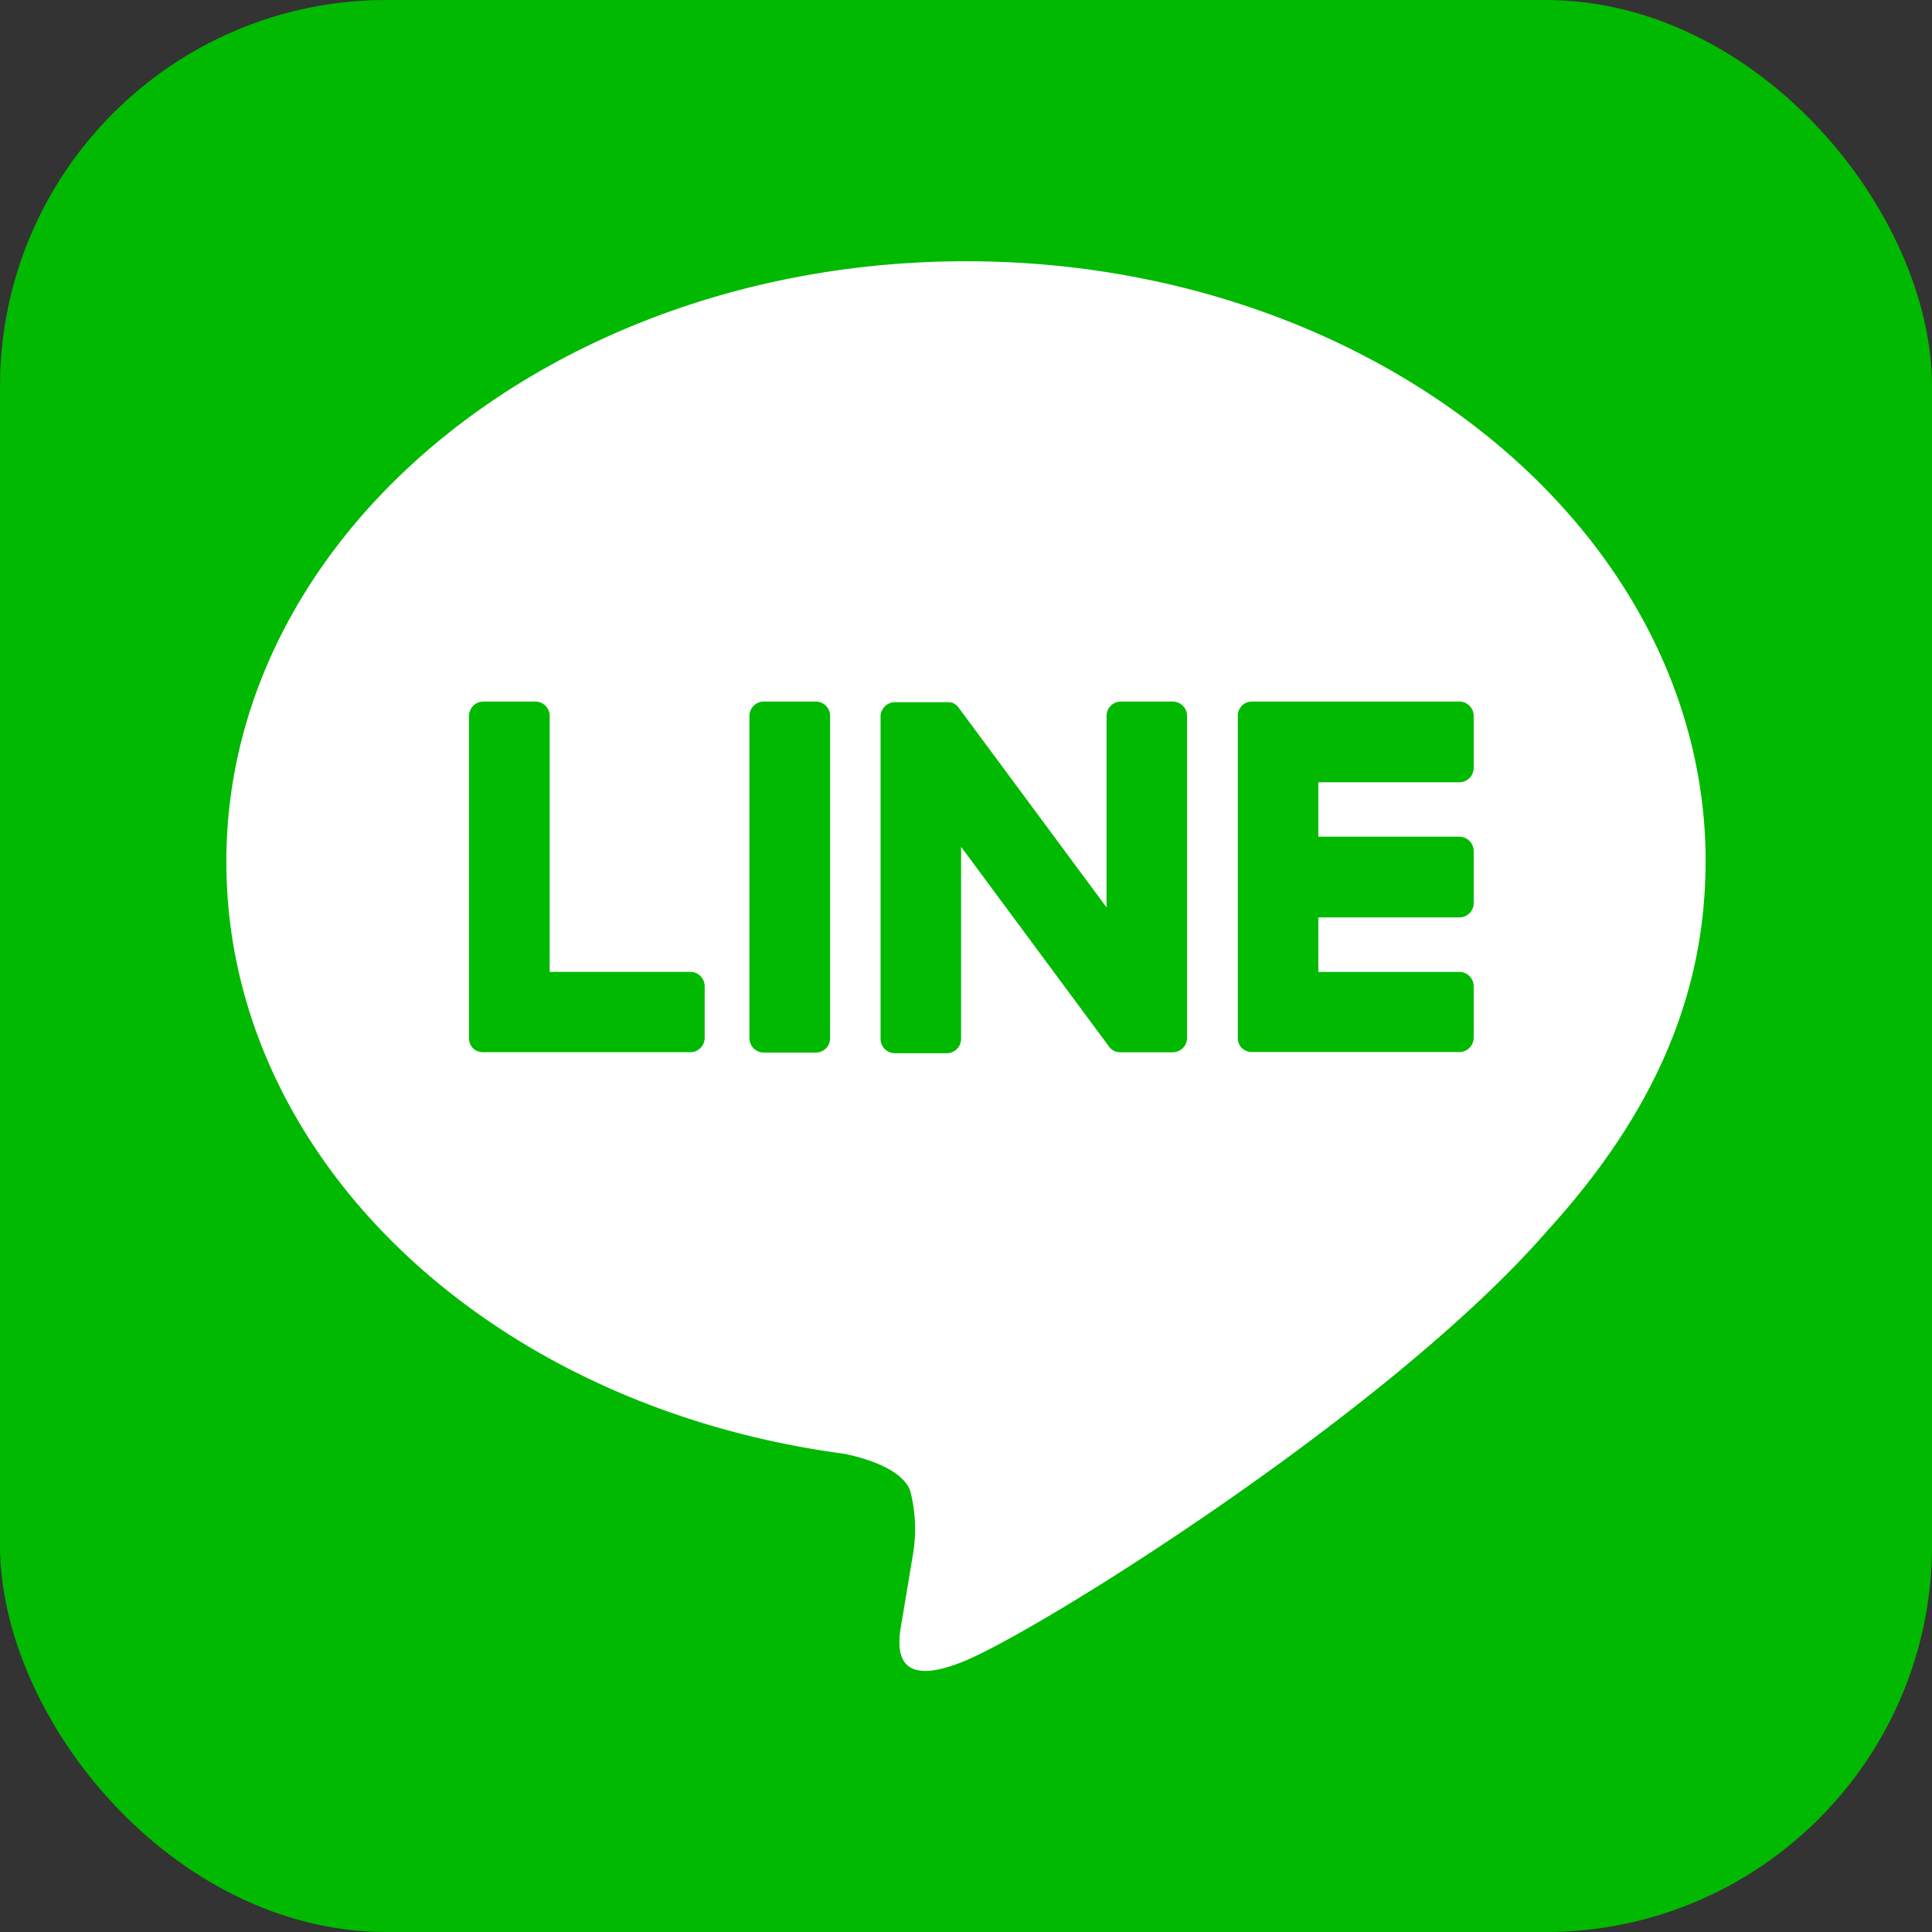
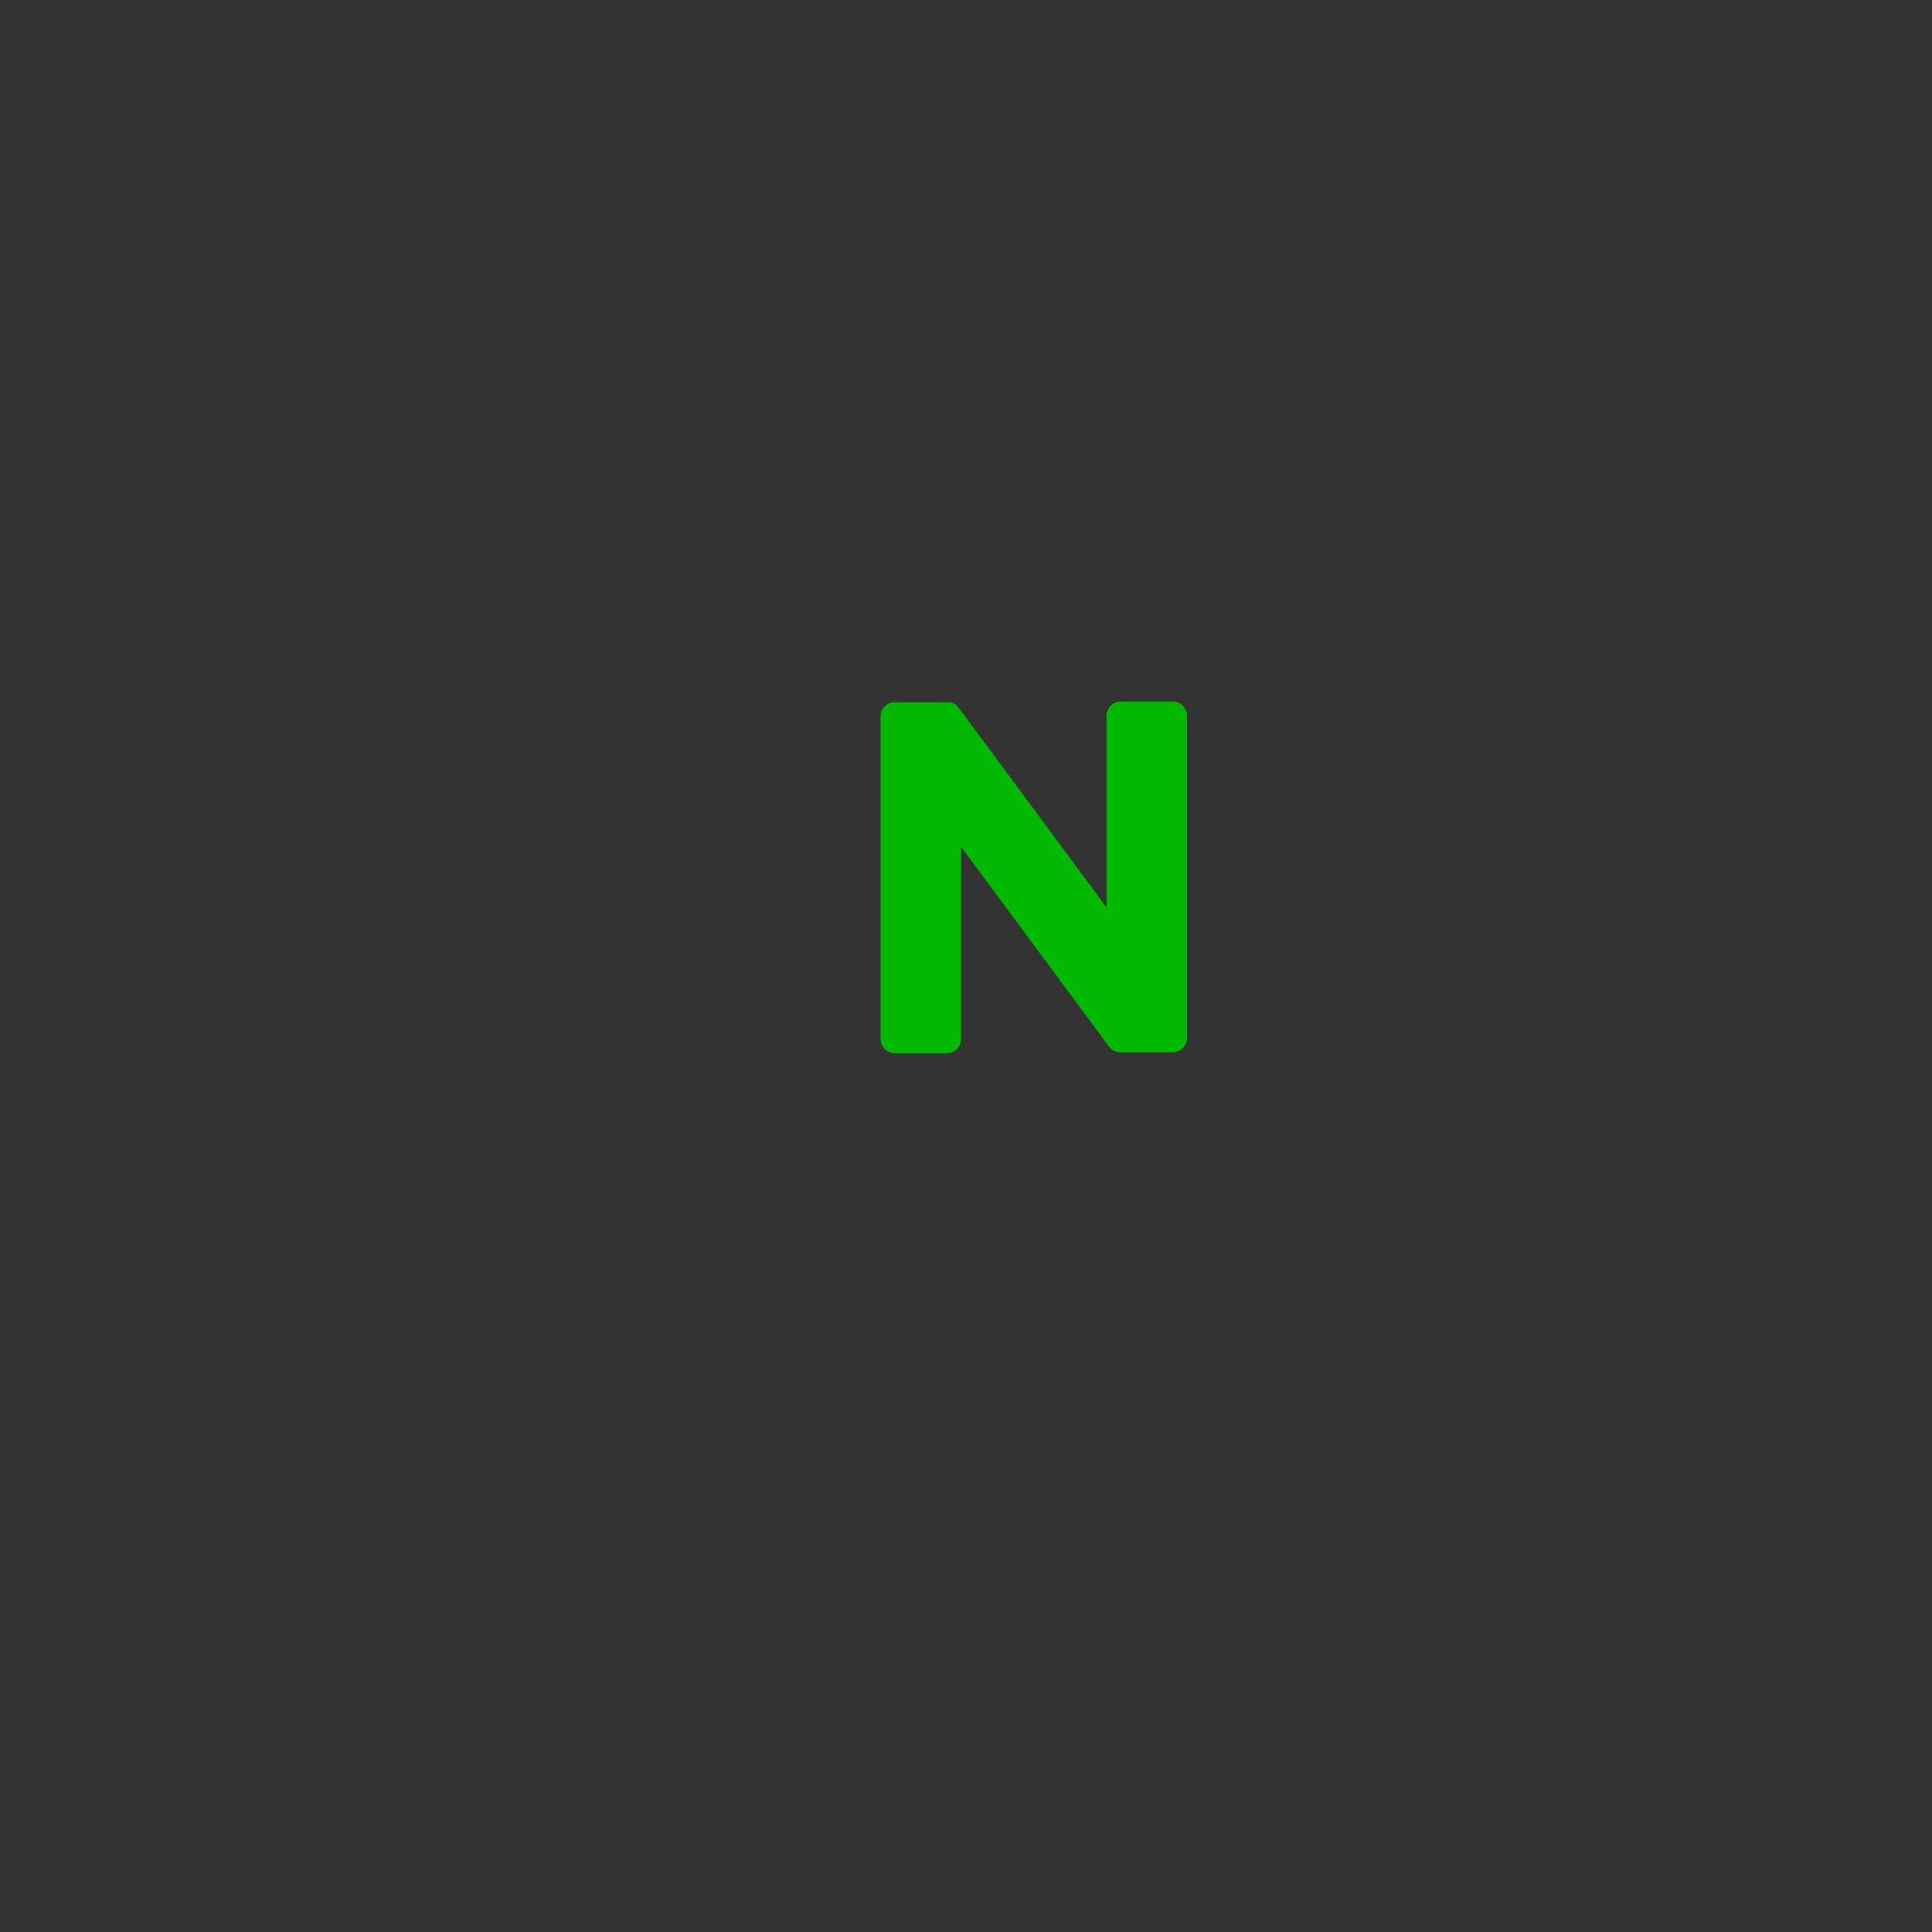
<svg xmlns="http://www.w3.org/2000/svg" width="50" height="50" viewBox="0 0 50 50">
  <rect x="0" y="0" width="50" height="50" fill="#333333" stroke="none" />
  <g id="レイヤー_2" data-name="レイヤー 2">
    <g id="レイヤー_1-2" data-name="レイヤー 1">
-       <rect width="50" height="50" rx="10" fill="#00b900" />
      <g id="TYPE_A" data-name="TYPE A">
-         <path d="M44.142,22.3C44.142,13.73,35.555,6.761,25,6.761S5.858,13.73,5.858,22.3c0,7.679,6.81,14.11,16.009,15.326.623.134,1.472.411,1.686.944a3.935,3.935,0,0,1,.062,1.73s-.224,1.351-.273,1.639c-.084.484-.385,1.893,1.658,1.032s11.024-6.491,15.04-11.114h0c2.774-3.042,4.1-6.129,4.1-9.557" fill="#fff" />
-         <path d="M21.111,18.156H19.768a.373.373,0,0,0-.373.372v8.341a.373.373,0,0,0,.373.372h1.343a.373.373,0,0,0,.373-.372V18.528a.373.373,0,0,0-.373-.372" fill="#00b900" />
        <path d="M30.352,18.156H29.01a.373.373,0,0,0-.373.372v4.955l-3.822-5.161a.38.38,0,0,0-.029-.038l0,0-.022-.023-.007-.006-.02-.016-.01-.008-.019-.013-.011-.007-.02-.011-.012-.006-.021-.009-.013,0-.022-.007-.013,0-.021-.005-.016,0-.019,0H23.162a.373.373,0,0,0-.373.372v8.341a.373.373,0,0,0,.373.372H24.5a.373.373,0,0,0,.373-.372V21.915L28.7,27.084a.394.394,0,0,0,.095.092l0,0,.023.013.01.006.018.009.018.008.012,0,.025.008h.005a.383.383,0,0,0,.1.013h1.342a.373.373,0,0,0,.373-.372V18.528a.373.373,0,0,0-.373-.372" fill="#00b900" />
-         <path d="M17.874,25.152H14.226V18.528a.373.373,0,0,0-.373-.372H12.511a.373.373,0,0,0-.373.372v8.34h0a.371.371,0,0,0,.1.257l0,.006.005,0a.375.375,0,0,0,.258.1h5.364a.372.372,0,0,0,.372-.373V25.525a.373.373,0,0,0-.372-.373" fill="#00b900" />
-         <path d="M37.767,20.245a.372.372,0,0,0,.372-.373V18.529a.372.372,0,0,0-.372-.373H32.4a.37.37,0,0,0-.259.105l0,0-.006.007a.369.369,0,0,0-.1.257h0v8.339h0a.367.367,0,0,0,.1.257l.005.006.005,0a.373.373,0,0,0,.258.1h5.364a.372.372,0,0,0,.372-.373V25.525a.372.372,0,0,0-.372-.372H34.119v-1.41h3.648a.372.372,0,0,0,.372-.373V22.027a.372.372,0,0,0-.372-.373H34.119V20.245Z" fill="#00b900" />
      </g>
    </g>
  </g>
</svg>